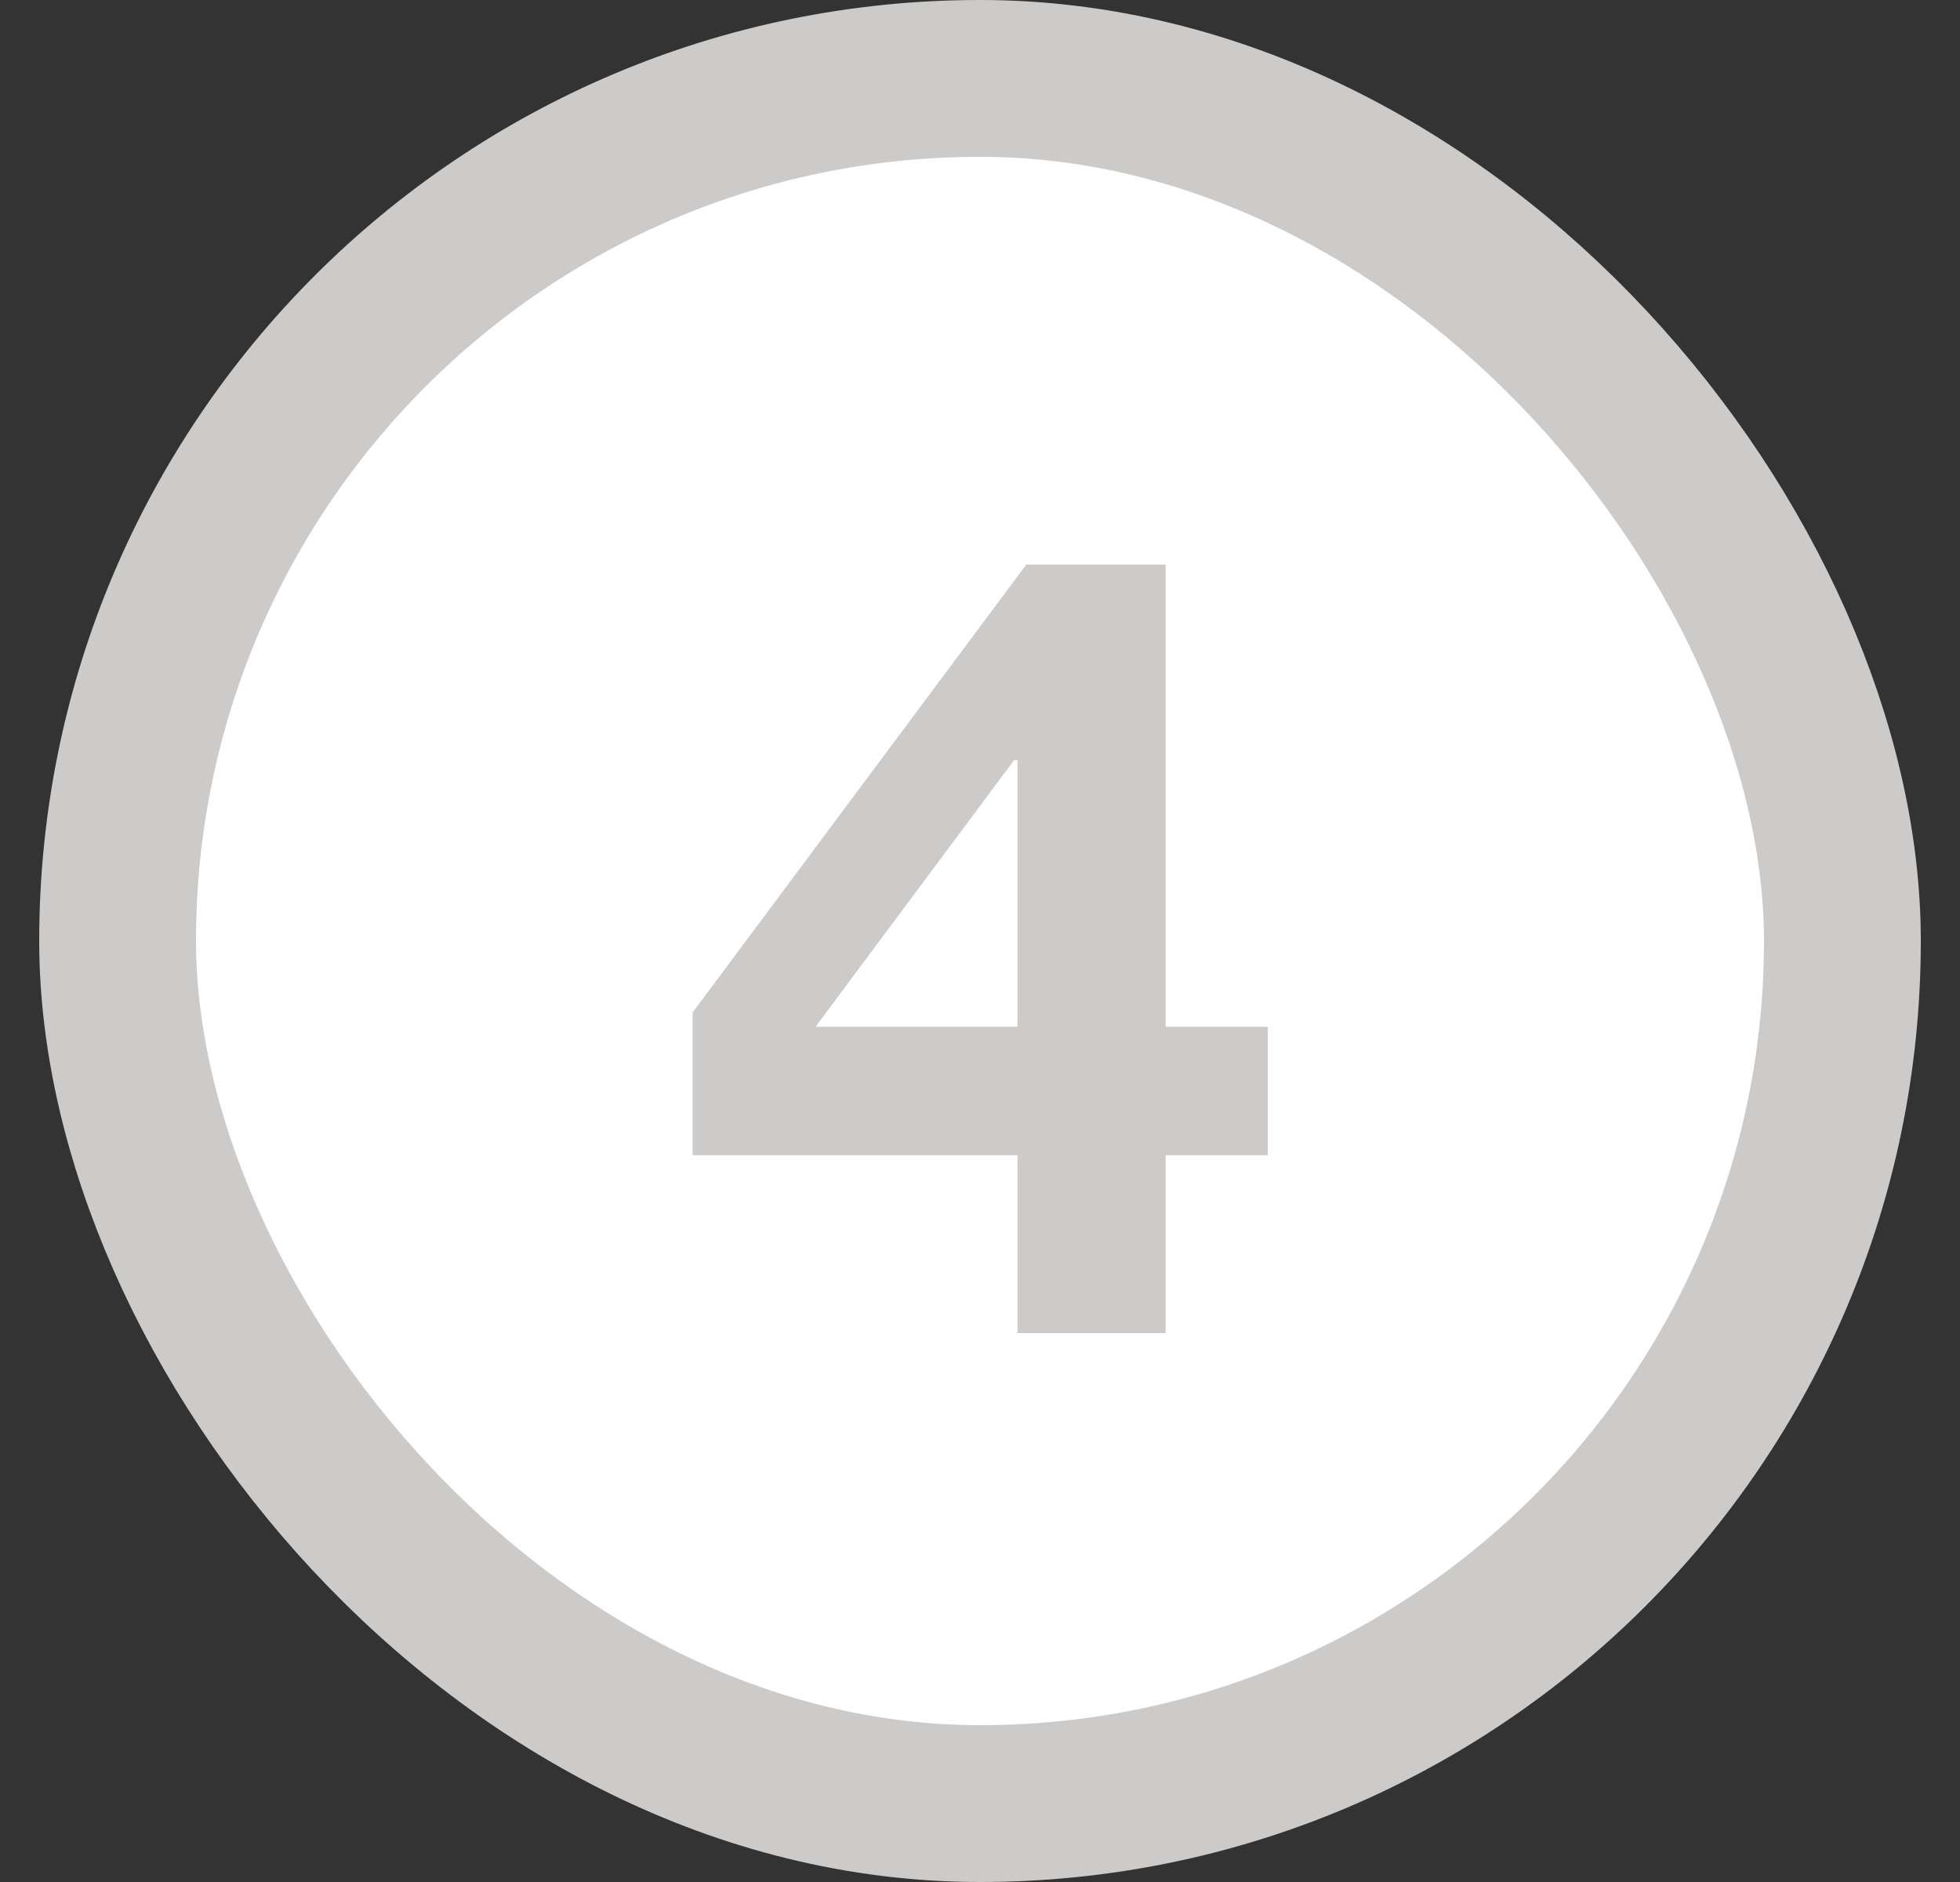
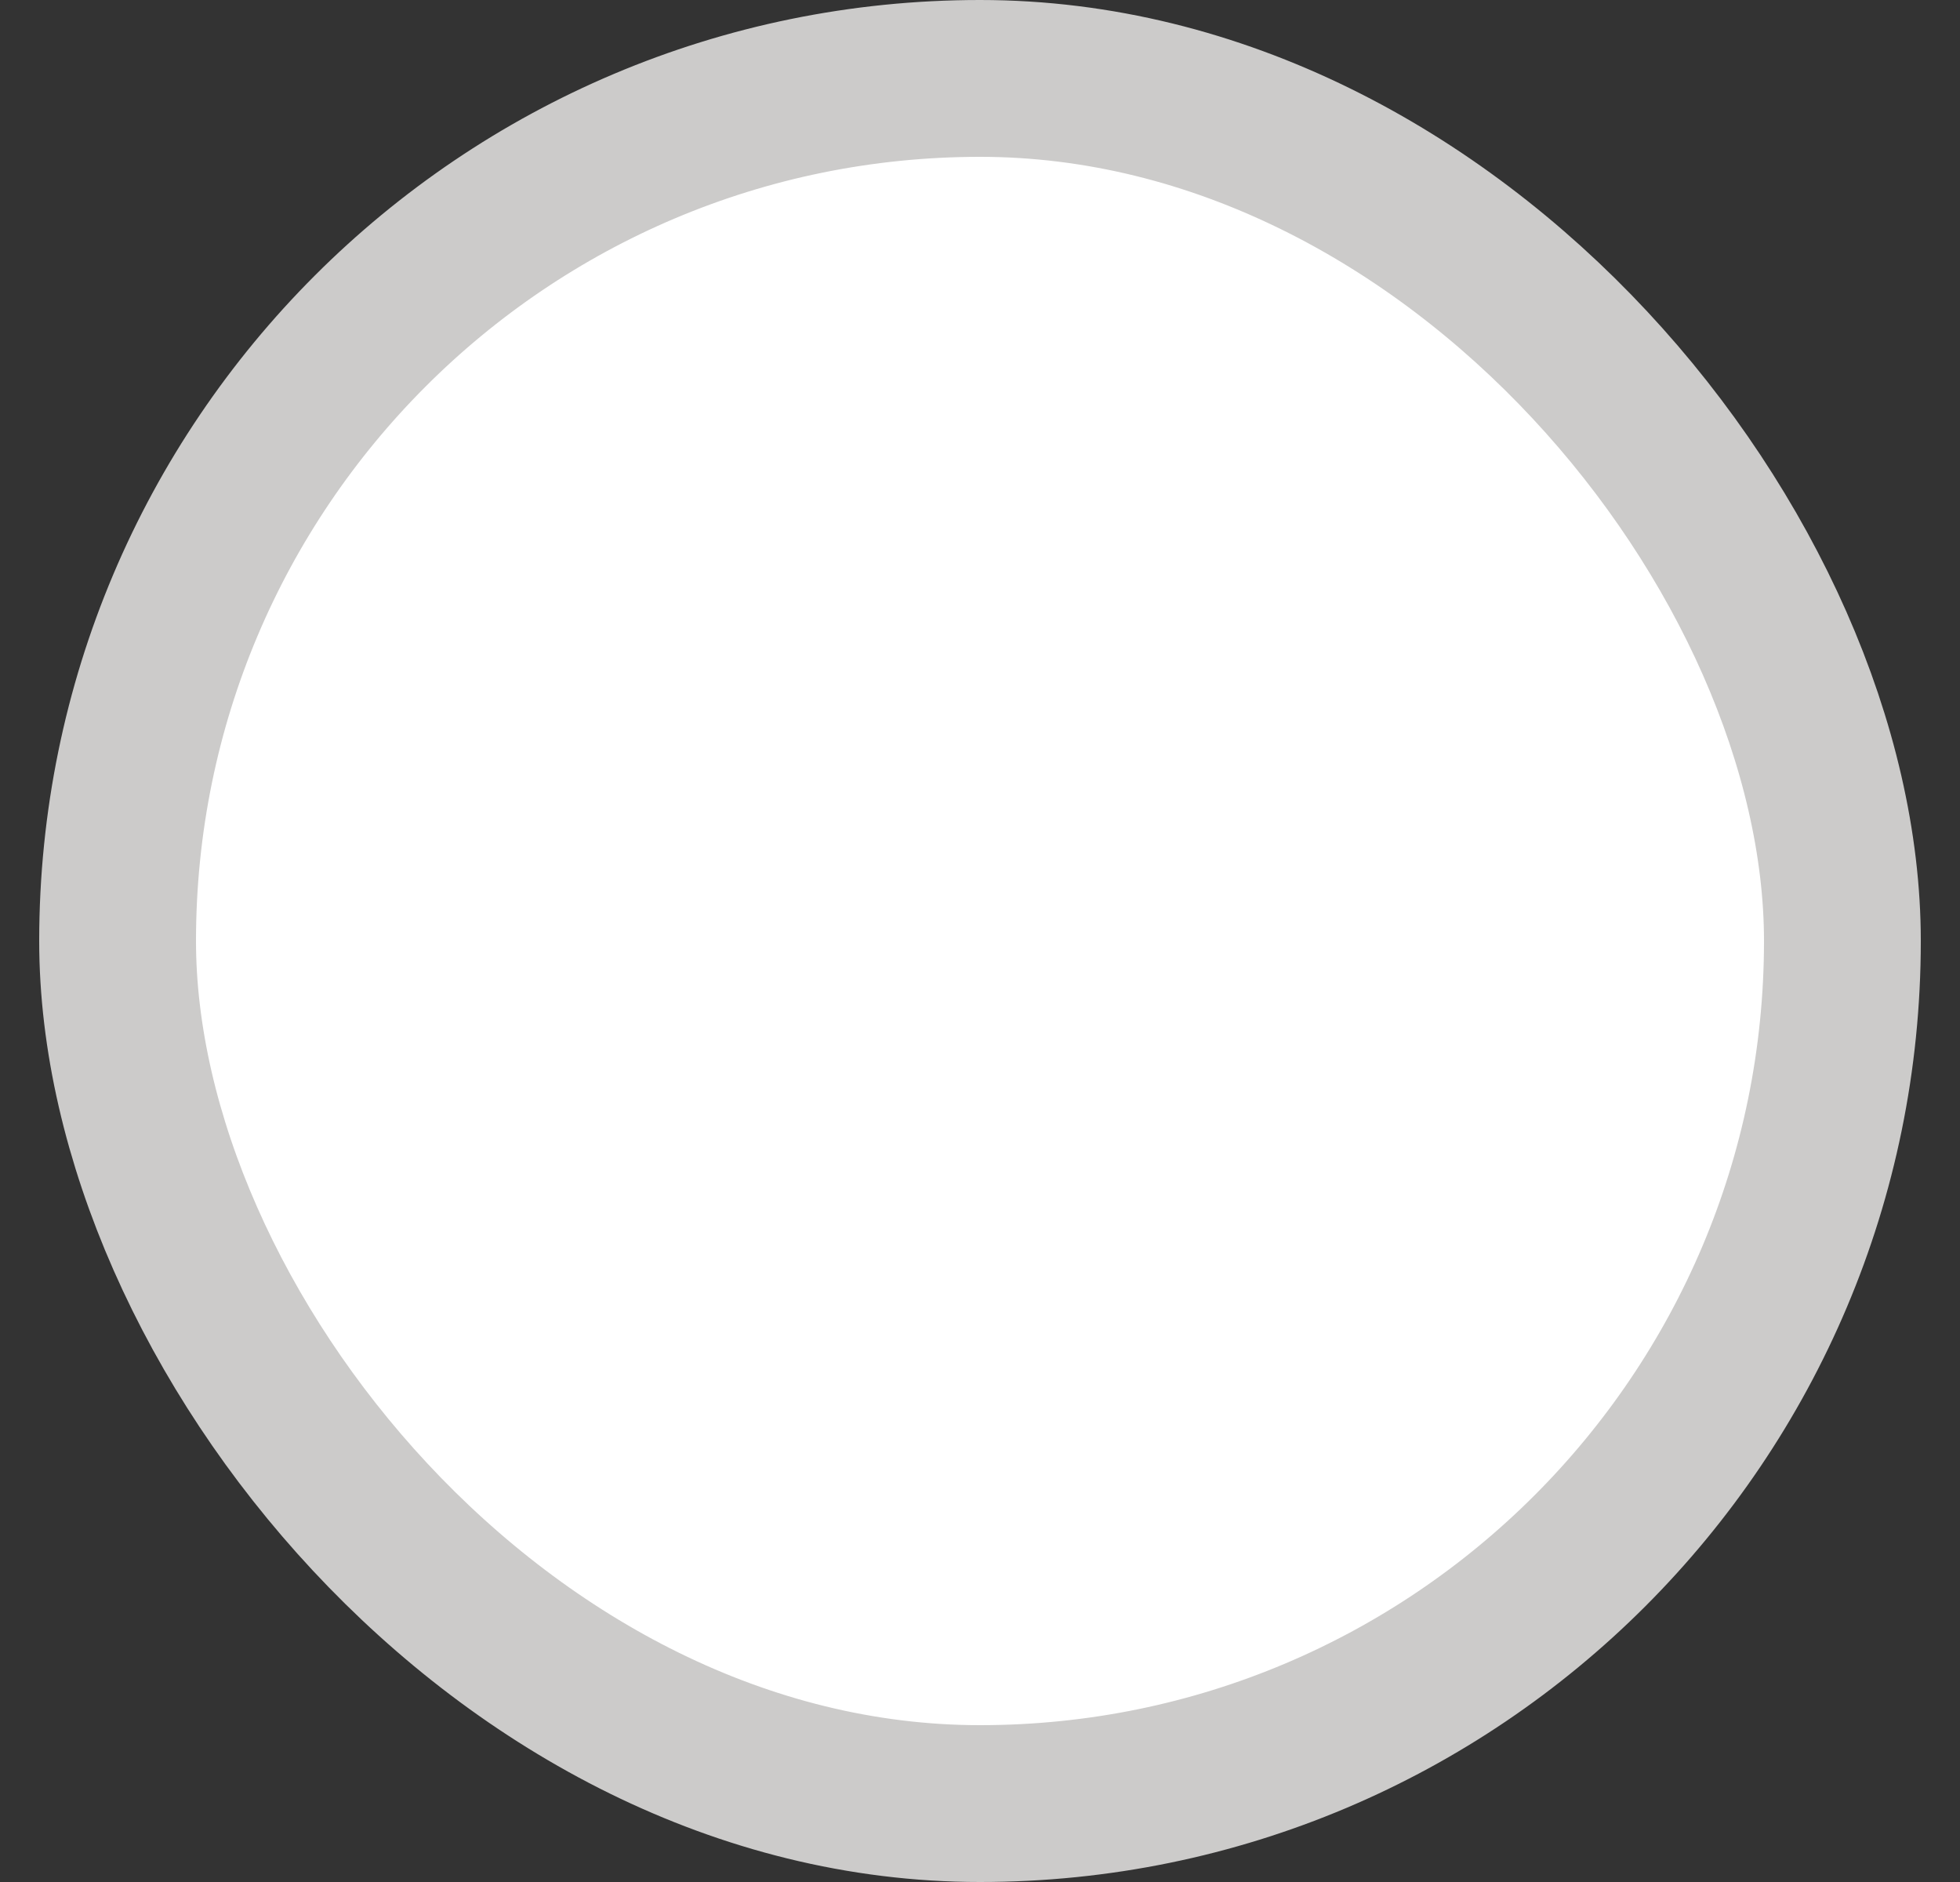
<svg xmlns="http://www.w3.org/2000/svg" width="25" height="24" viewBox="0 0 25 24" fill="none">
  <rect x="0" y="0" width="25" height="24" fill="#333333" stroke="none" />
  <rect x="1.5" y="1" width="22" height="22" rx="11" fill="white" />
  <rect x="1.5" y="1" width="22" height="22" rx="11" stroke="#CCCBCA" stroke-width="2" />
-   <path d="M12.978 9.692H12.936L10.402 13.094H12.978V9.692ZM12.978 14.732H8.834V12.912L13.09 7.2H14.868V13.094H16.17V14.732H14.868V17H12.978V14.732Z" fill="#CCCBCA" />
</svg>